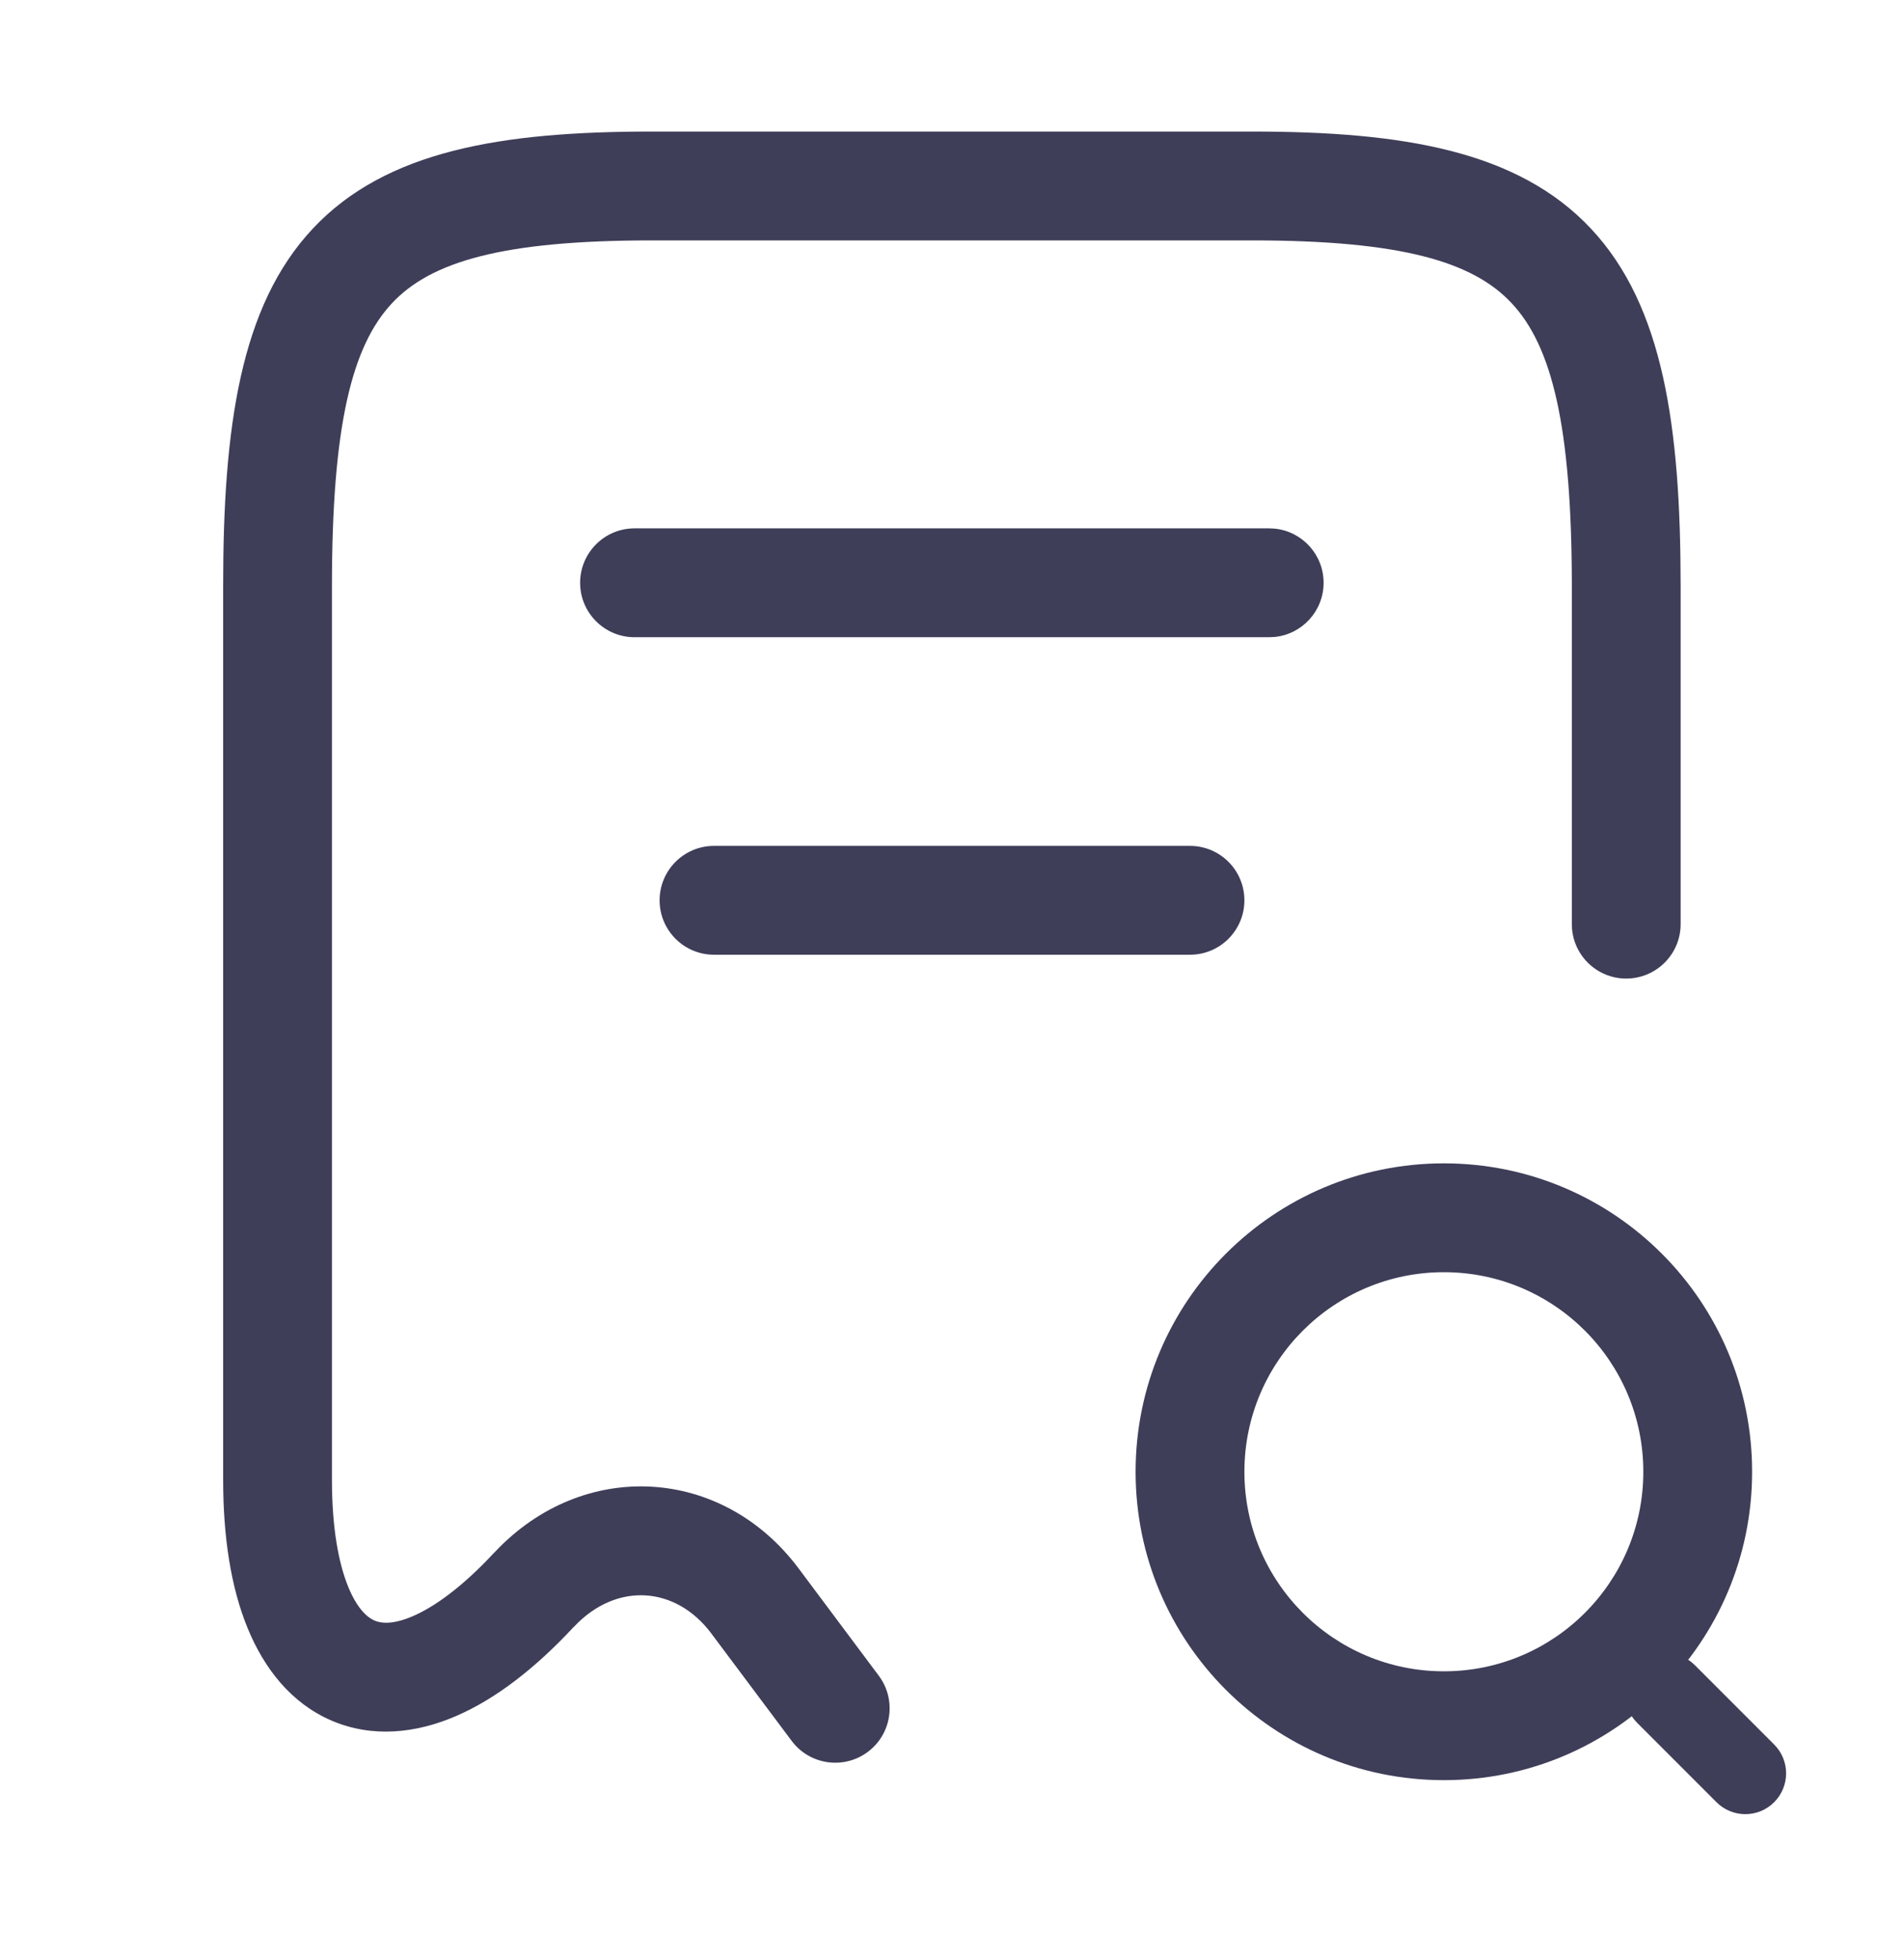
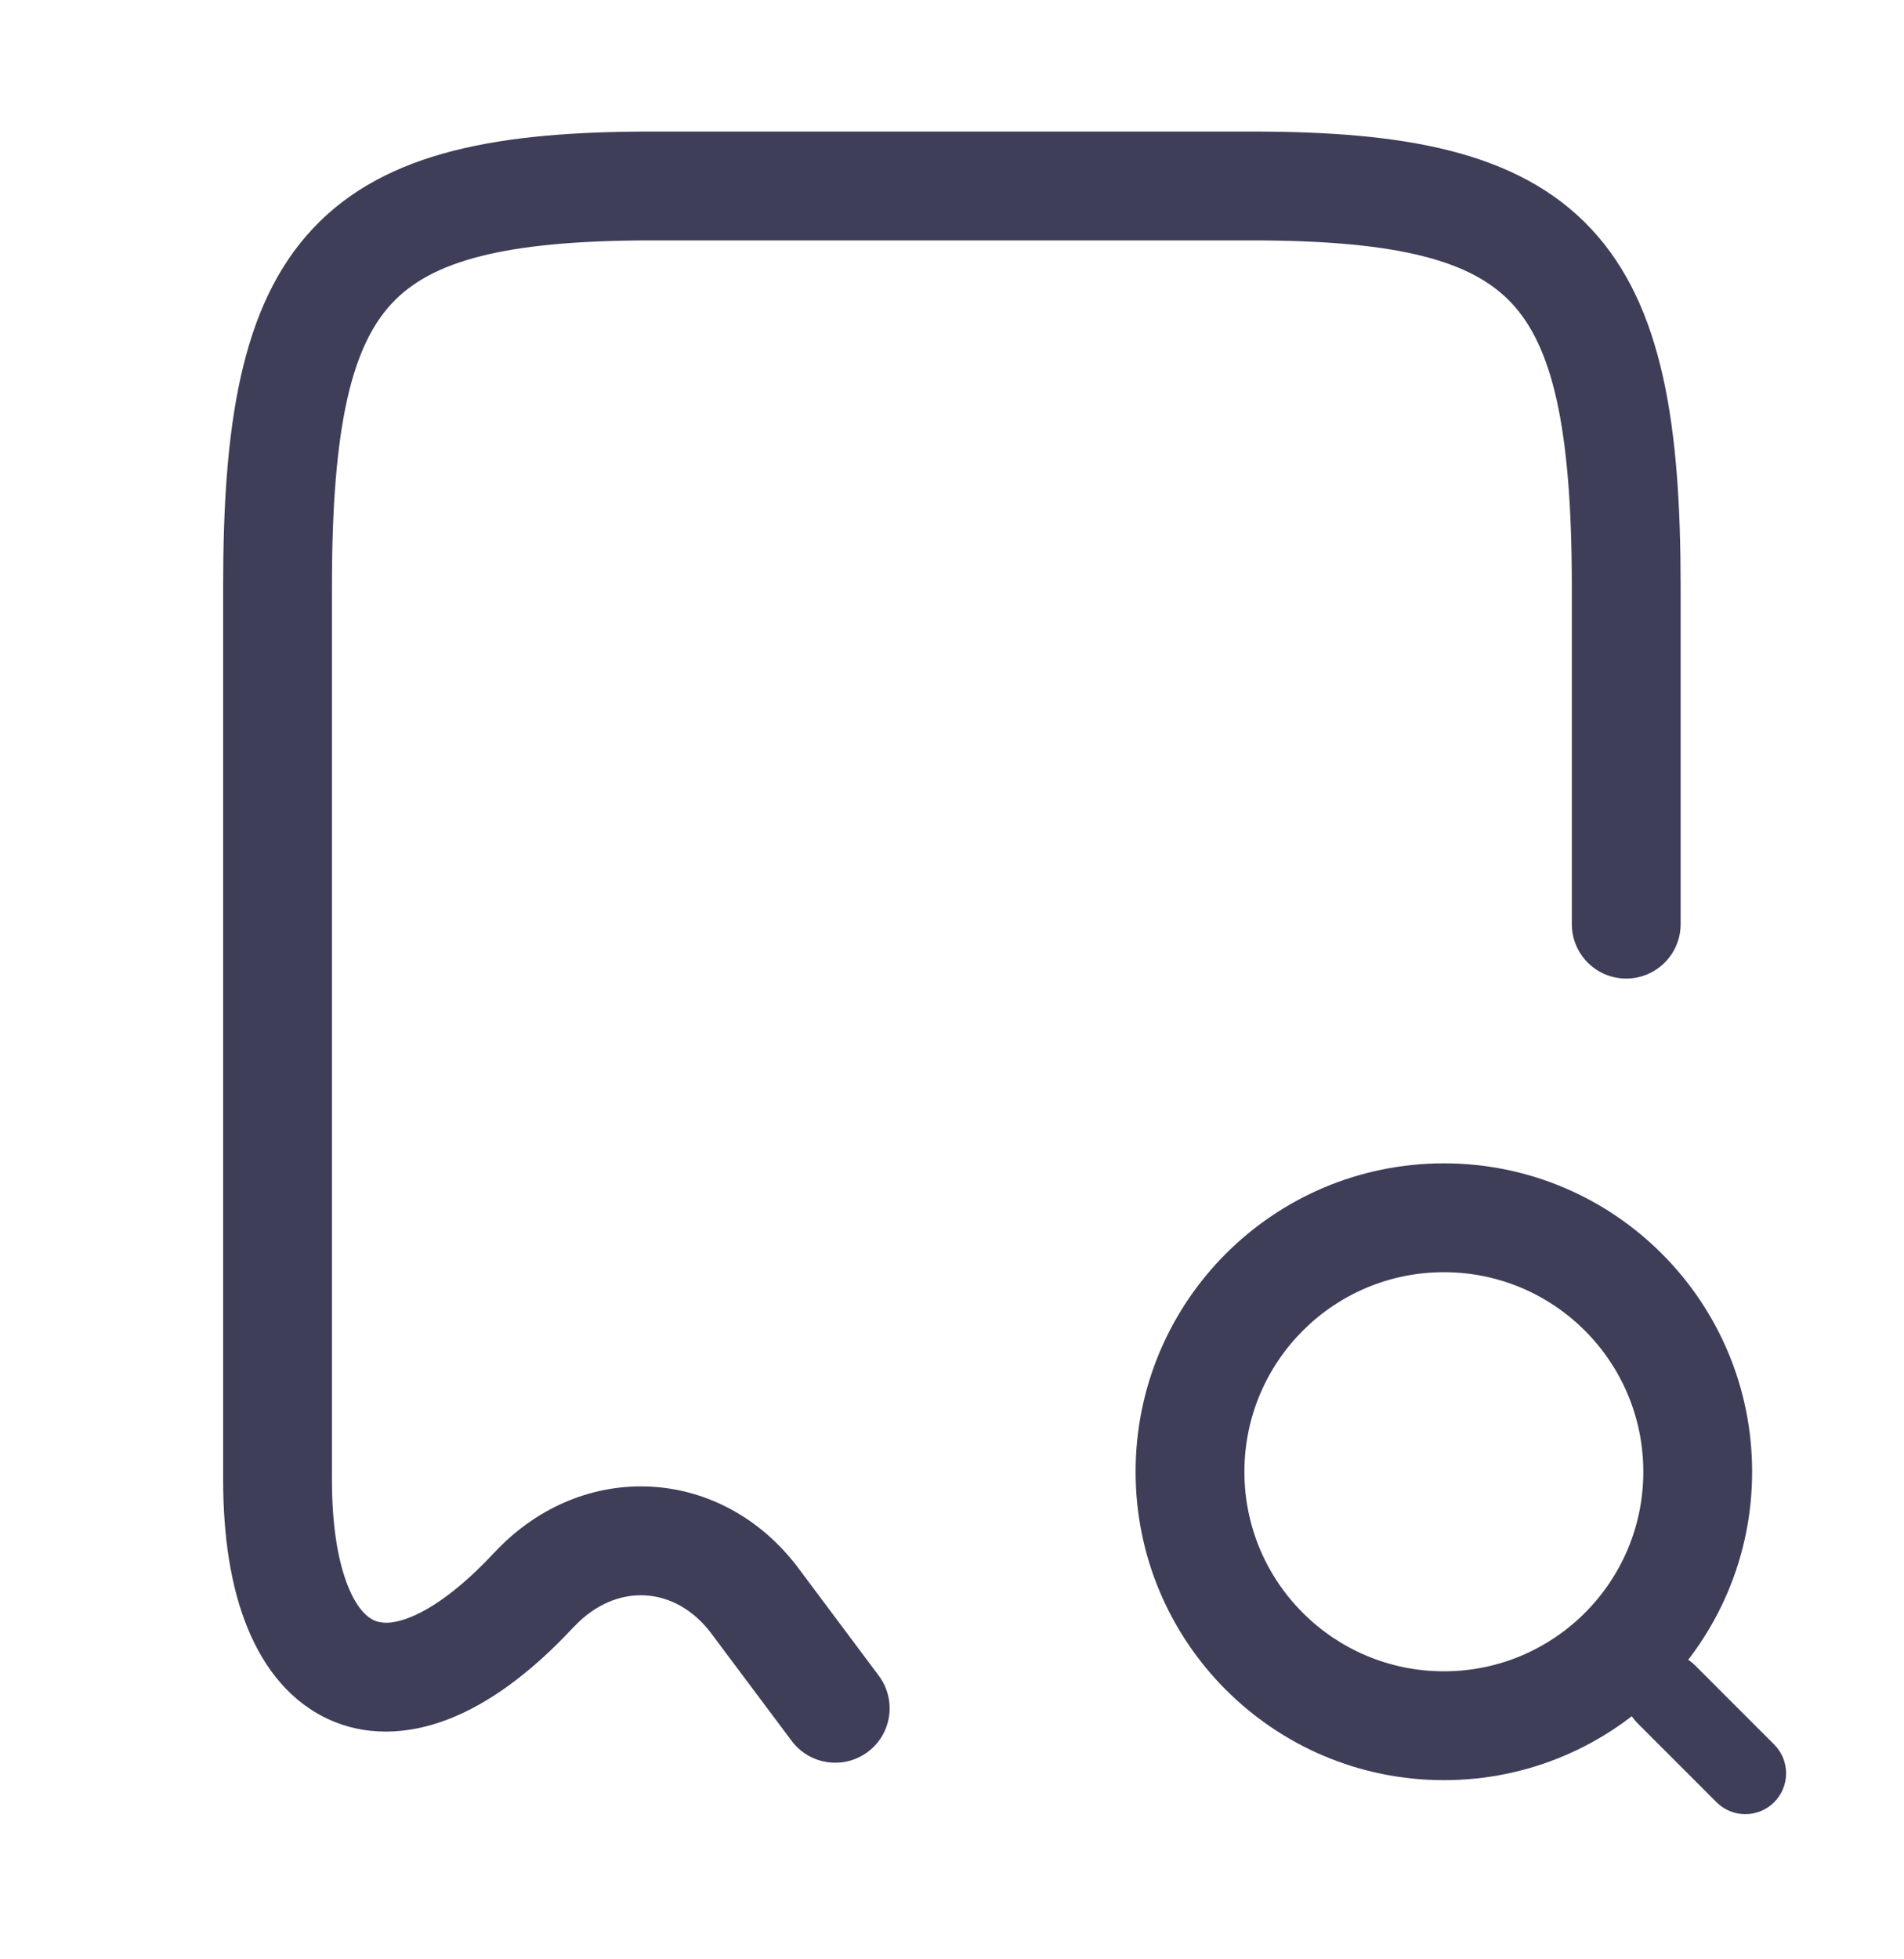
<svg xmlns="http://www.w3.org/2000/svg" width="35" height="36" viewBox="0 0 35 36" fill="none">
  <path d="M28.894 16.98V10.767C28.893 7.813 28.524 6.358 27.788 5.571C27.075 4.809 25.764 4.417 23.01 4.417H11.985C9.231 4.417 7.92 4.809 7.206 5.571C6.47 6.358 6.102 7.813 6.102 10.767V27.188C6.102 28.077 6.225 28.723 6.4 29.153C6.574 29.58 6.768 29.726 6.885 29.776C6.994 29.823 7.207 29.86 7.591 29.694C7.985 29.524 8.492 29.164 9.08 28.533L9.104 28.509C10.722 26.797 13.273 26.935 14.682 28.82L16.154 30.789C16.485 31.231 16.395 31.858 15.953 32.188C15.511 32.519 14.884 32.429 14.553 31.987L13.08 30.019V30.018C12.42 29.134 11.328 29.066 10.555 29.886C10.548 29.893 10.541 29.9 10.534 29.906C9.835 30.655 9.112 31.216 8.384 31.53C7.643 31.85 6.839 31.934 6.093 31.613C5.354 31.295 4.855 30.658 4.549 29.908C4.244 29.162 4.102 28.238 4.102 27.188V10.767C4.102 7.844 4.418 5.624 5.746 4.205C7.096 2.762 9.227 2.417 11.985 2.417H23.01C25.768 2.417 27.899 2.762 29.249 4.205C30.577 5.624 30.893 7.844 30.894 10.767V16.98C30.894 17.532 30.446 17.979 29.894 17.98C29.341 17.98 28.894 17.532 28.894 16.98Z" fill="#3E3E59" />
  <path d="M30.208 27.042C30.208 25.017 28.567 23.375 26.542 23.375C24.517 23.375 22.875 25.017 22.875 27.042C22.875 29.067 24.517 30.708 26.542 30.708C28.567 30.708 30.208 29.067 30.208 27.042ZM32.208 27.042C32.208 30.171 29.671 32.708 26.542 32.708C23.413 32.708 20.875 30.172 20.875 27.042C20.875 23.912 23.412 21.375 26.542 21.375C29.672 21.375 32.208 23.913 32.208 27.042Z" fill="#3E3E59" />
  <path d="M30.095 30.595C30.388 30.302 30.862 30.302 31.155 30.595L32.613 32.053C32.906 32.346 32.906 32.82 32.613 33.113C32.32 33.406 31.846 33.406 31.553 33.113L30.095 31.655C29.802 31.362 29.802 30.888 30.095 30.595Z" fill="#3E3E59" />
-   <path d="M23.331 9.708L23.433 9.713C23.937 9.764 24.331 10.19 24.331 10.708C24.331 11.226 23.937 11.652 23.433 11.703L23.331 11.708H11.664C11.112 11.708 10.664 11.26 10.664 10.708C10.664 10.156 11.112 9.708 11.664 9.708H23.331Z" fill="#3E3E59" />
-   <path d="M21.875 15.542C22.427 15.542 22.875 15.99 22.875 16.542C22.875 17.094 22.427 17.542 21.875 17.542H13.125C12.573 17.542 12.125 17.094 12.125 16.542C12.125 15.99 12.573 15.542 13.125 15.542H21.875Z" fill="#3E3E59" />
</svg>